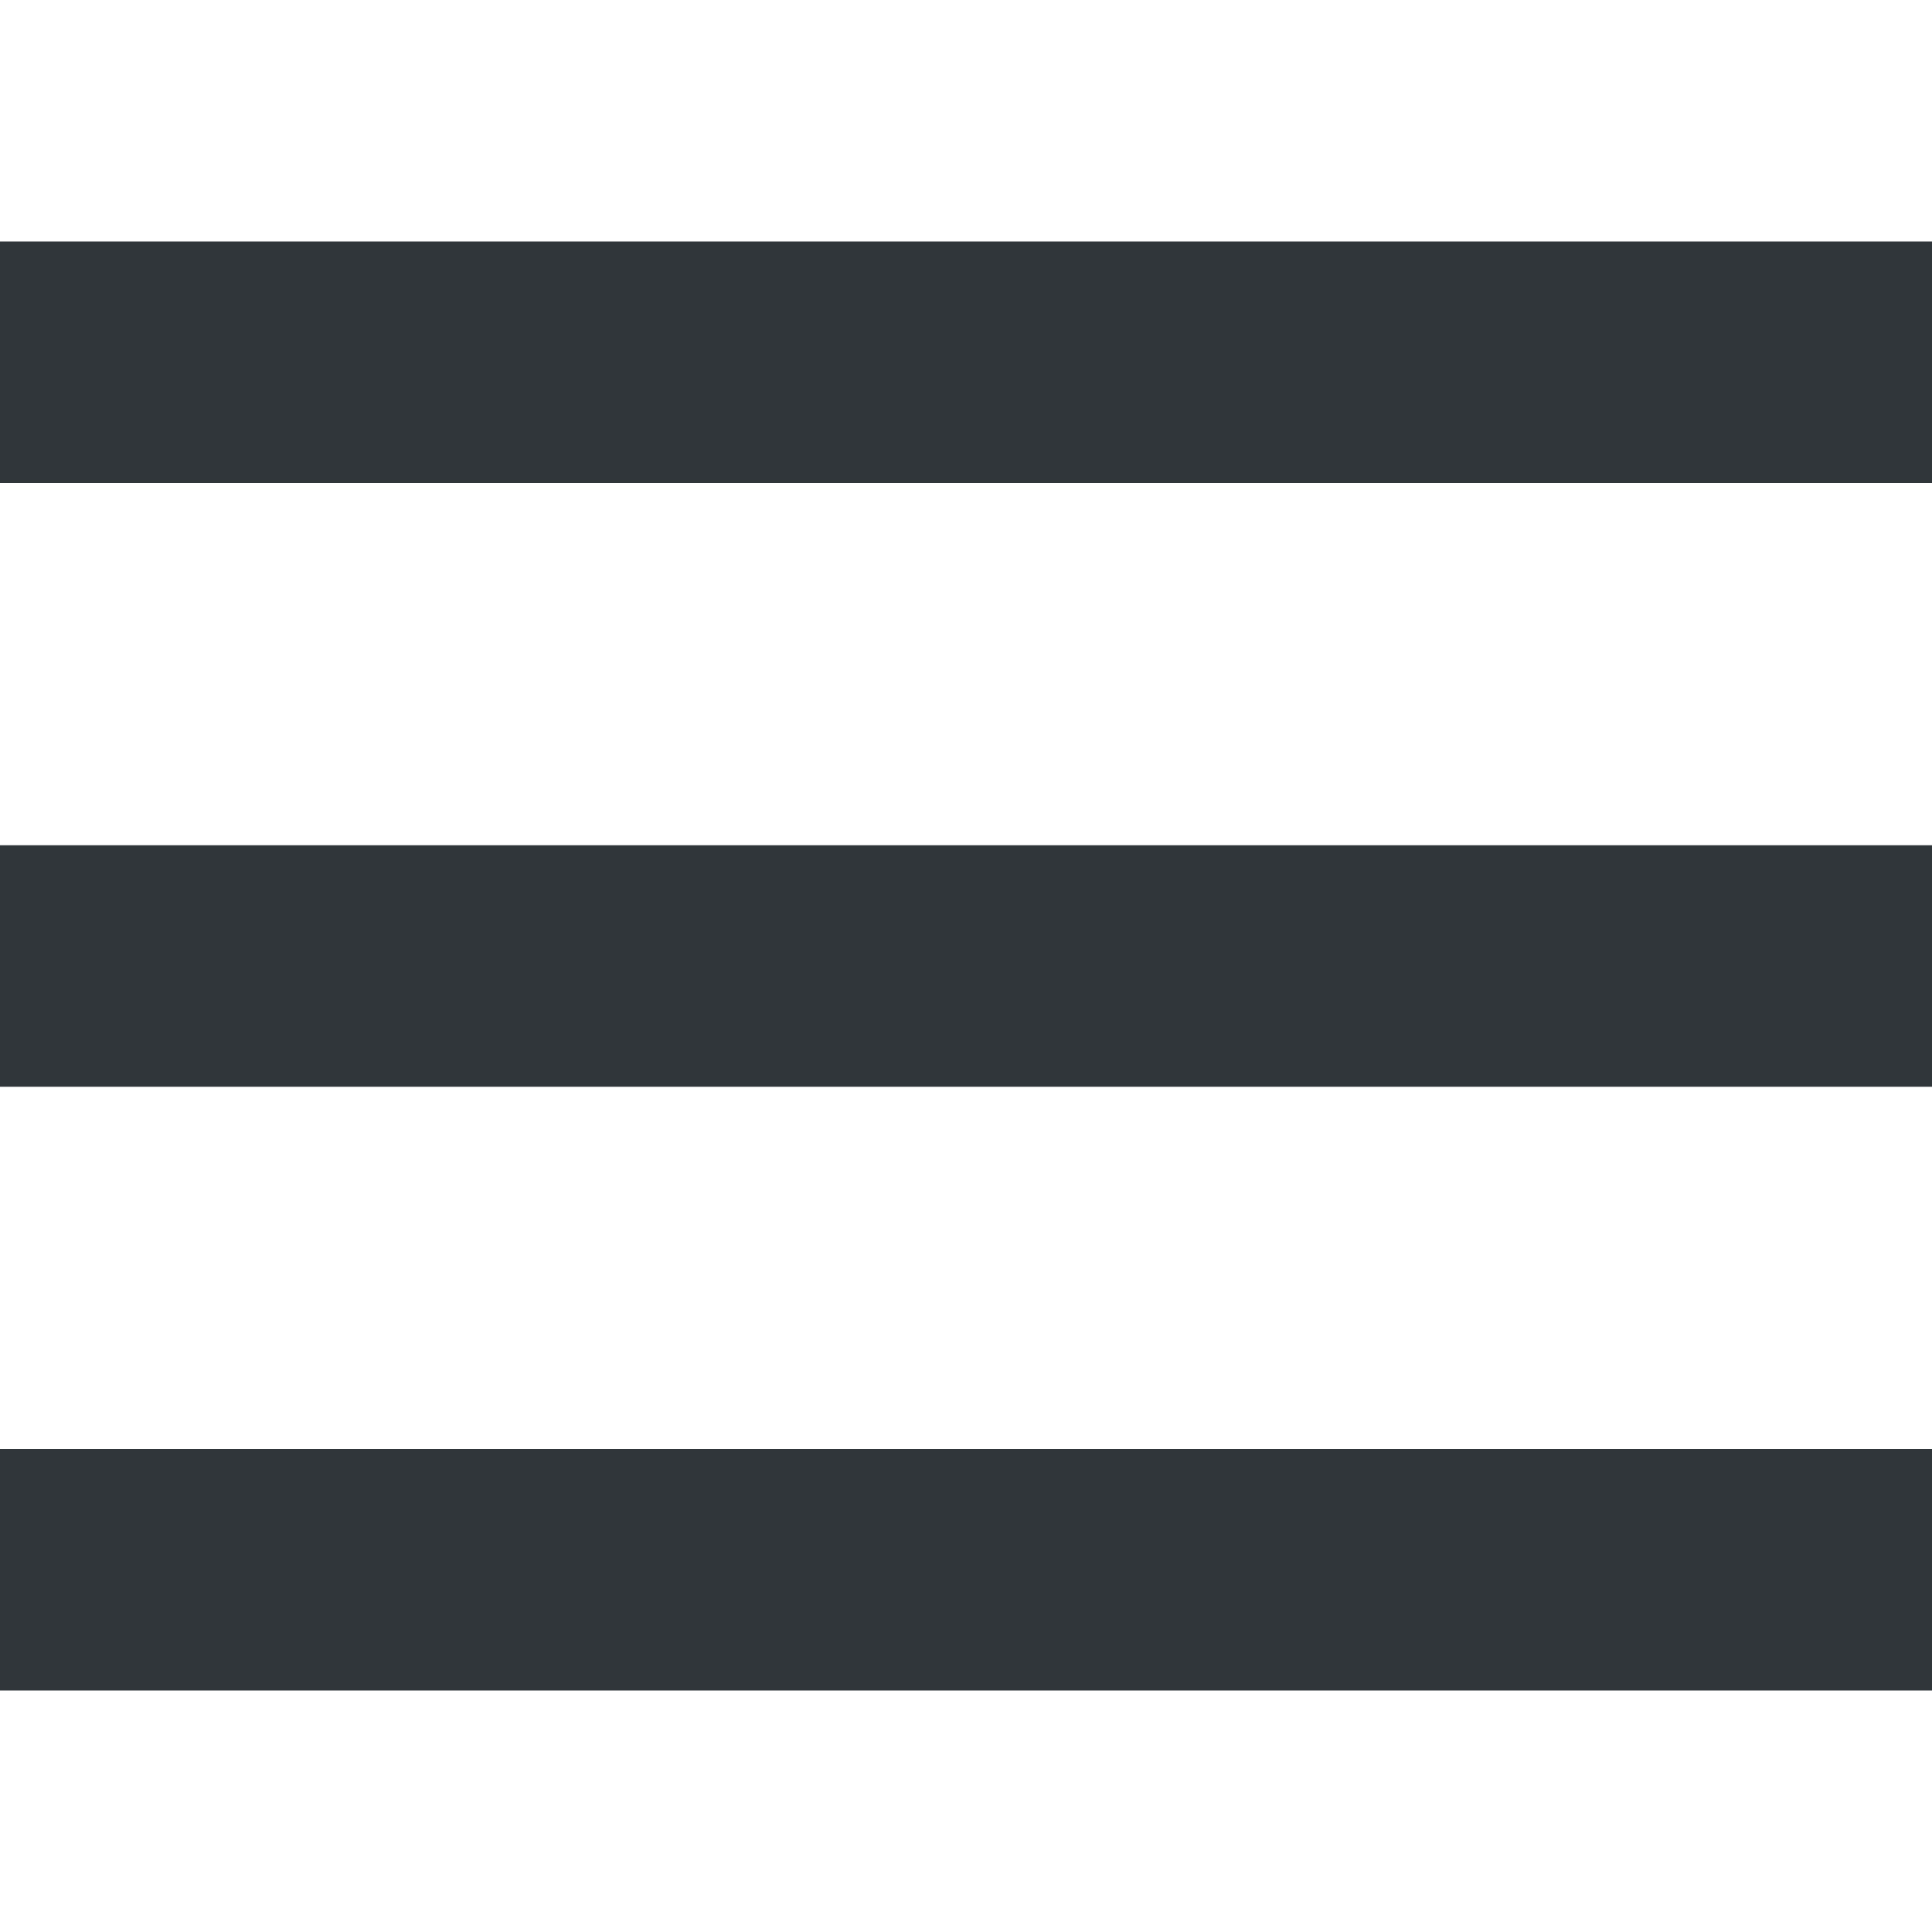
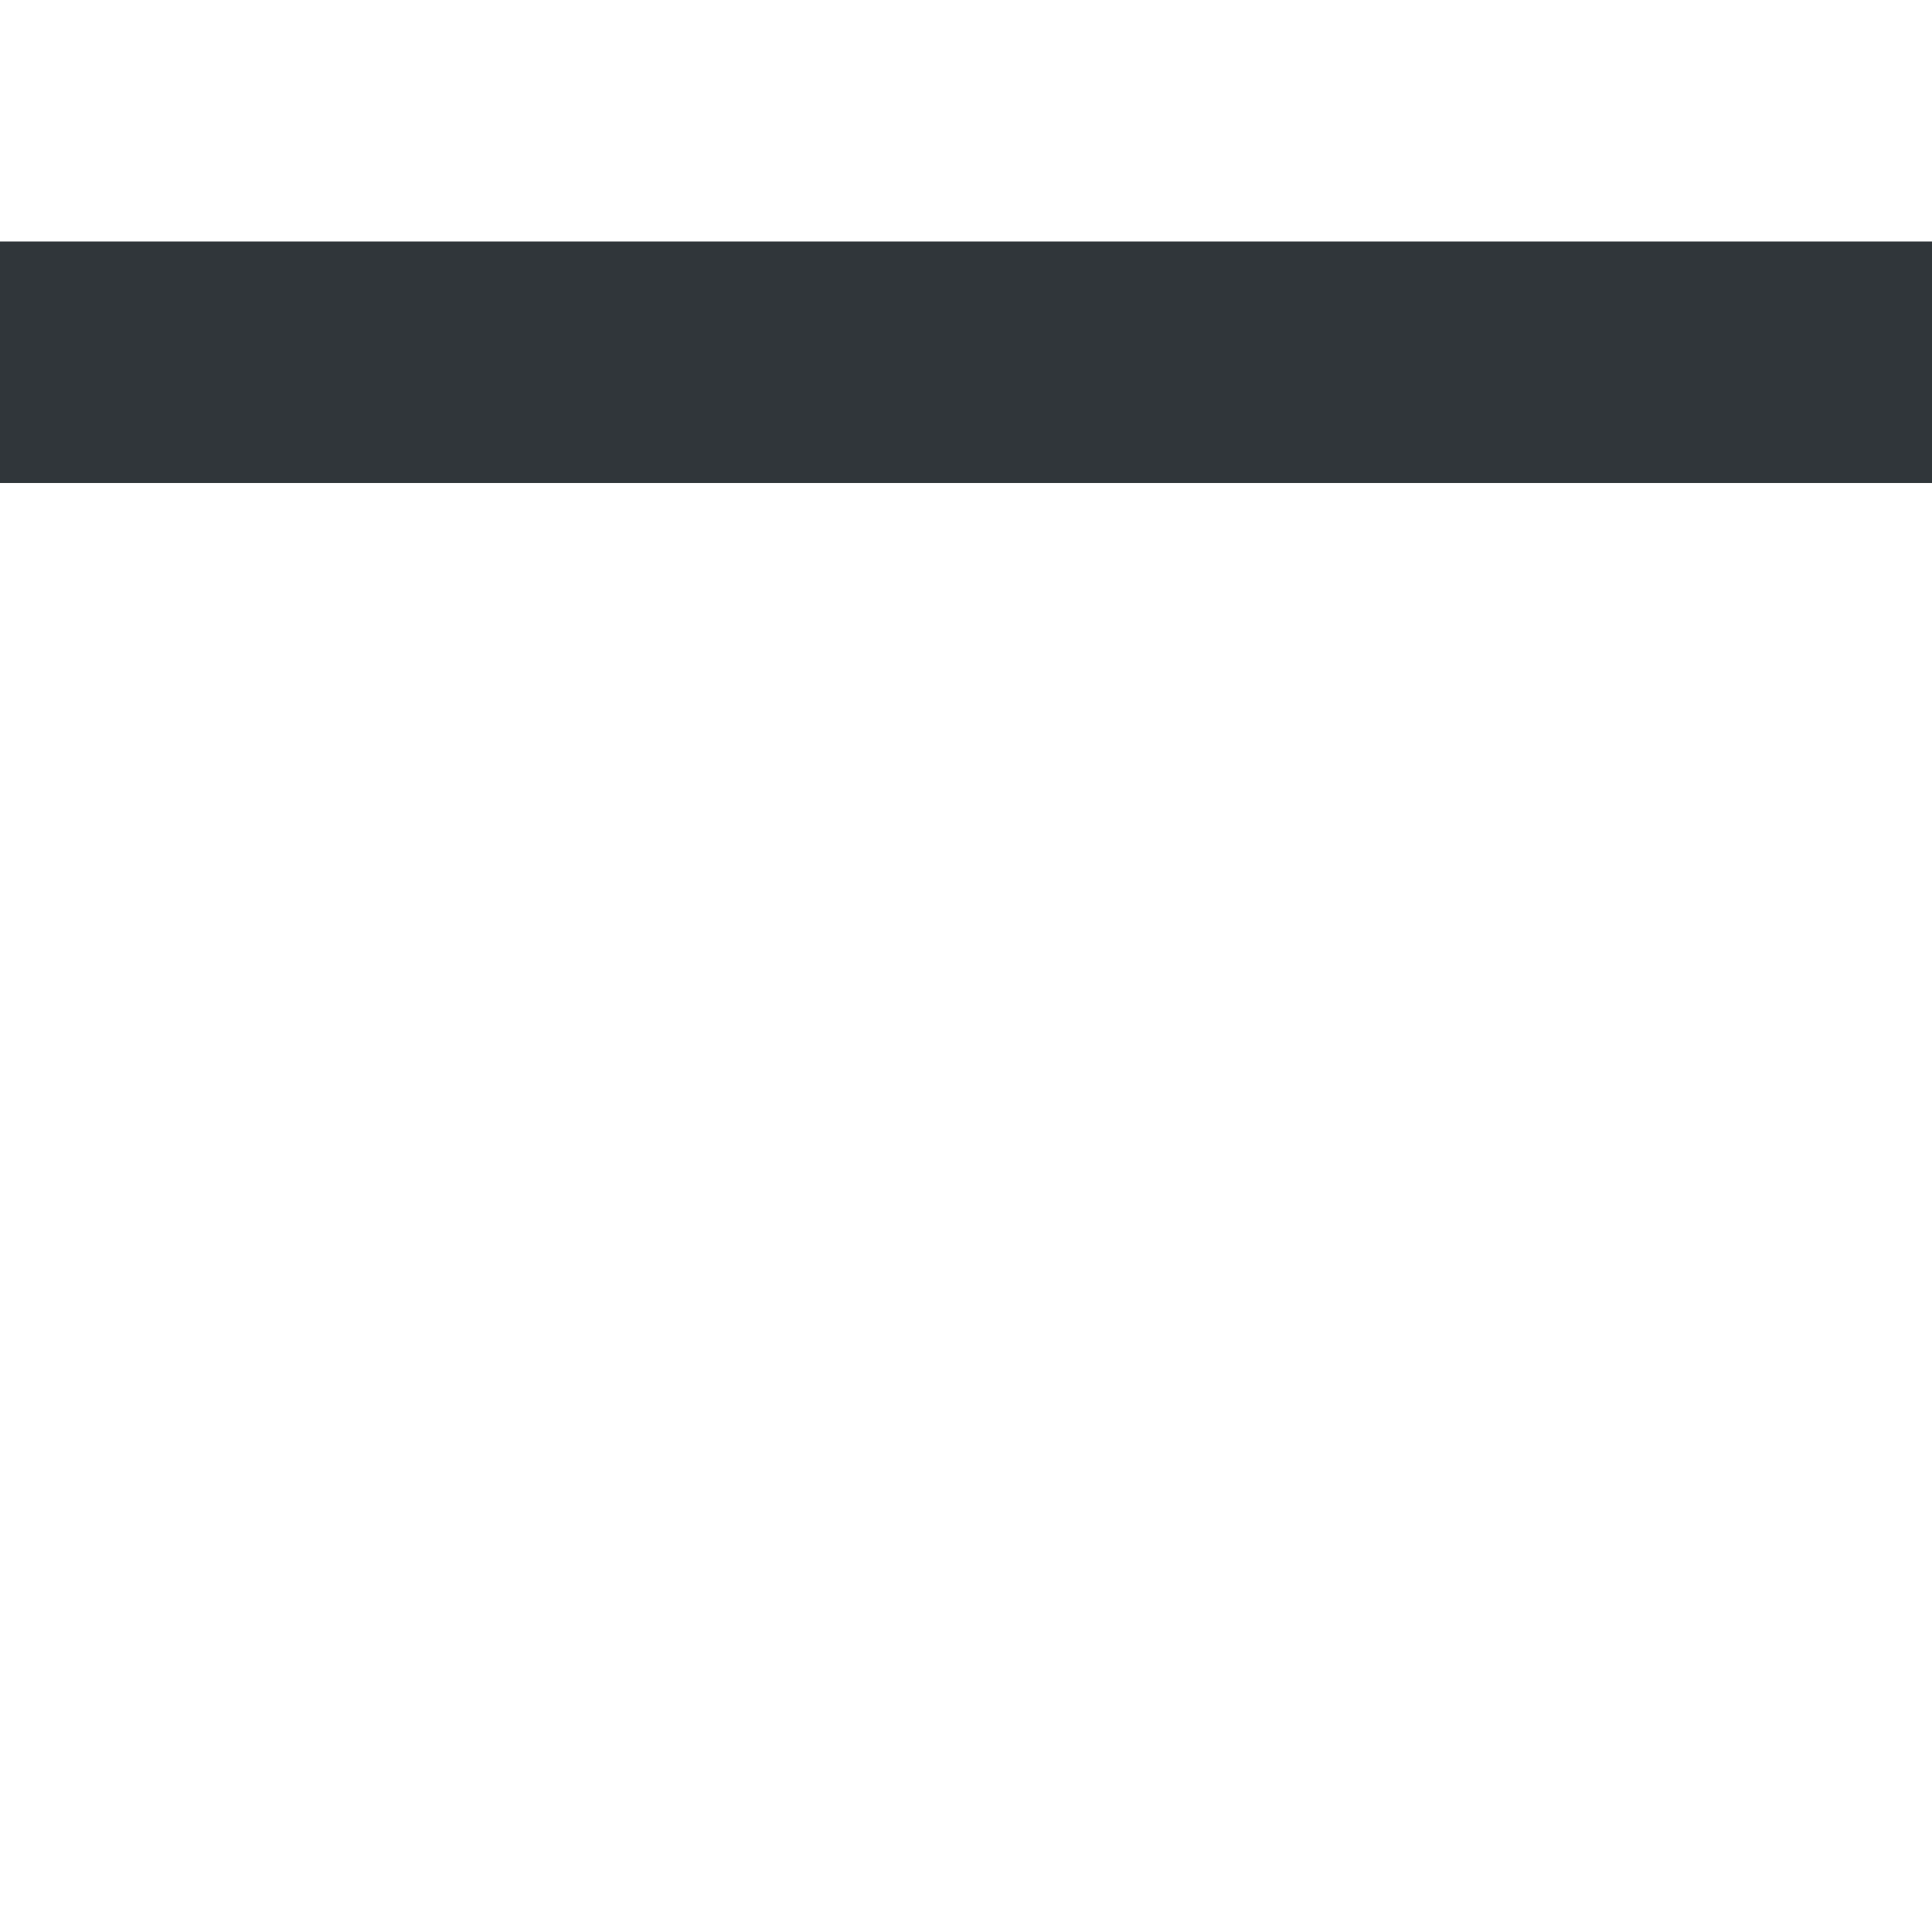
<svg xmlns="http://www.w3.org/2000/svg" width="16" height="16" viewBox="0 0 16 16" fill="none">
  <rect y="2" width="16" height="2" fill="#30363A" />
-   <rect y="7" width="16" height="2" fill="#30363A" />
-   <rect y="12" width="16" height="2" fill="#30363A" />
</svg>